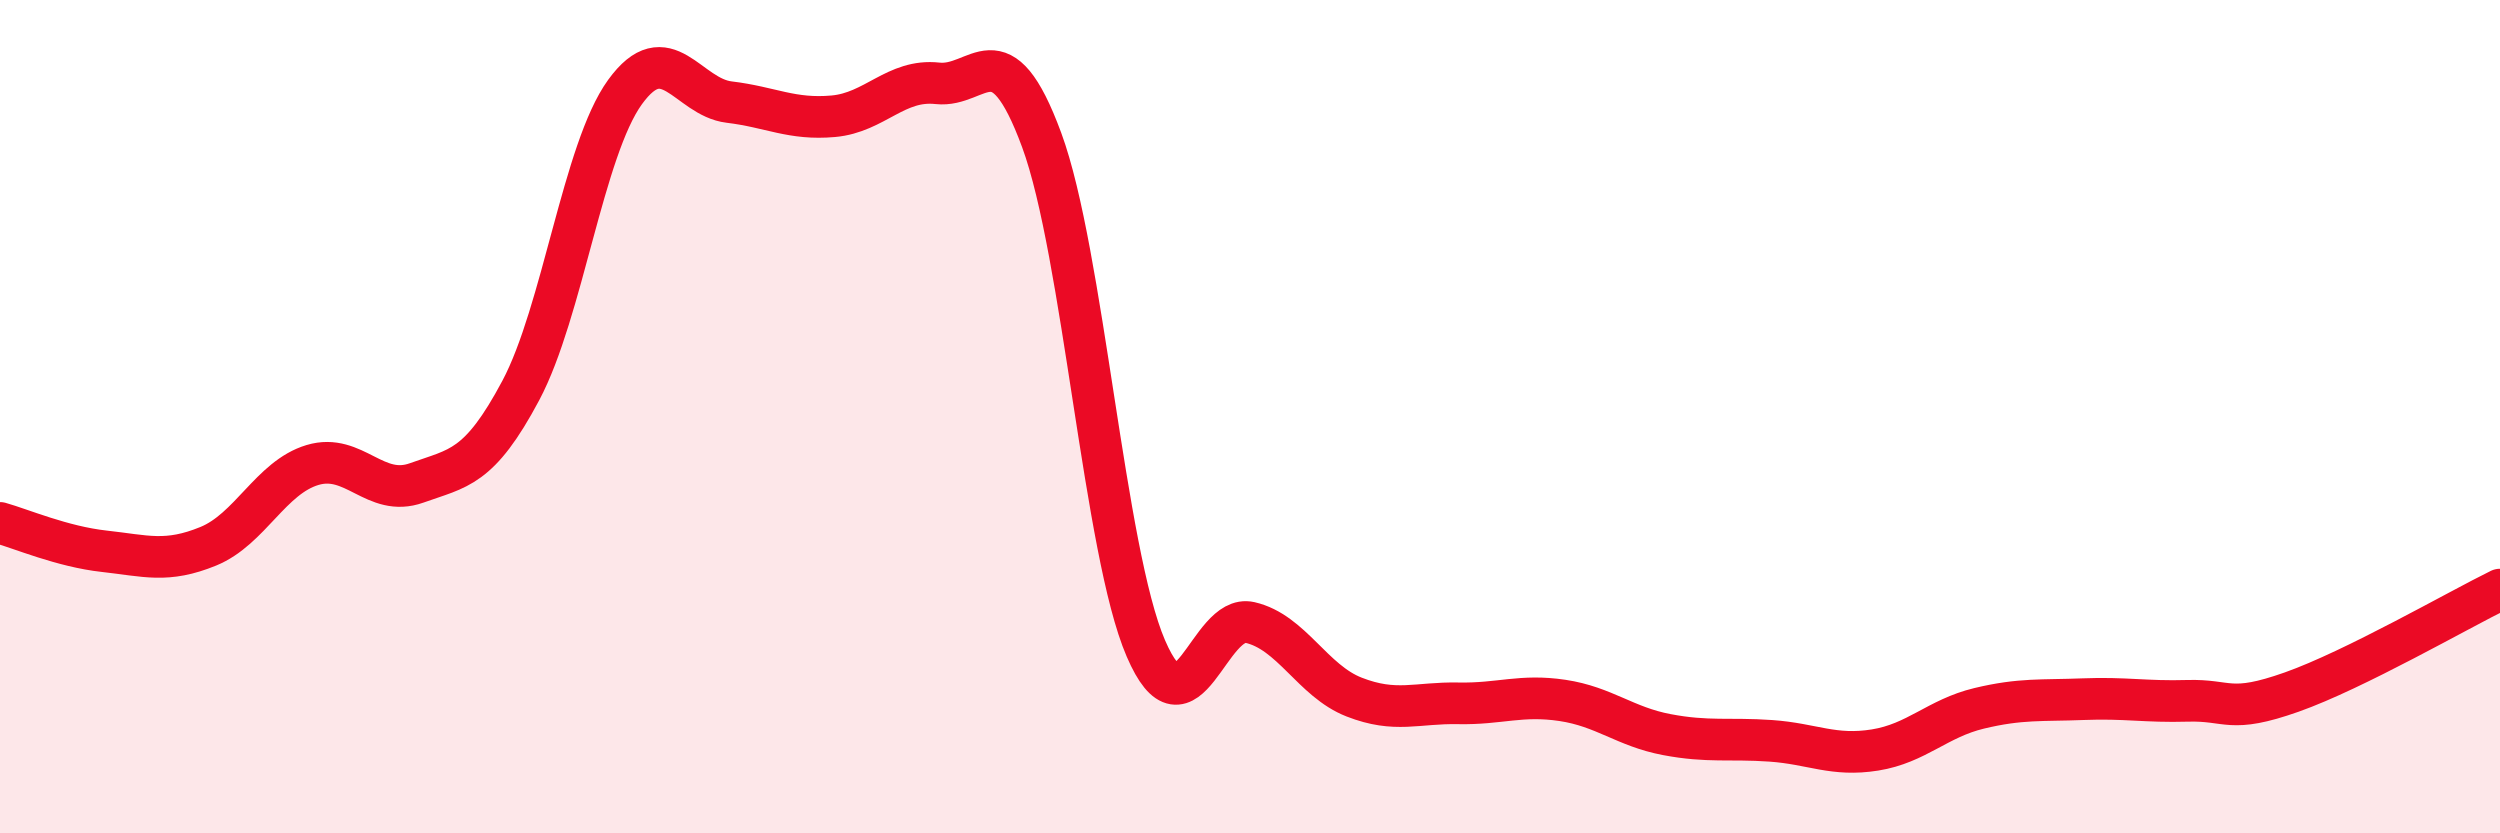
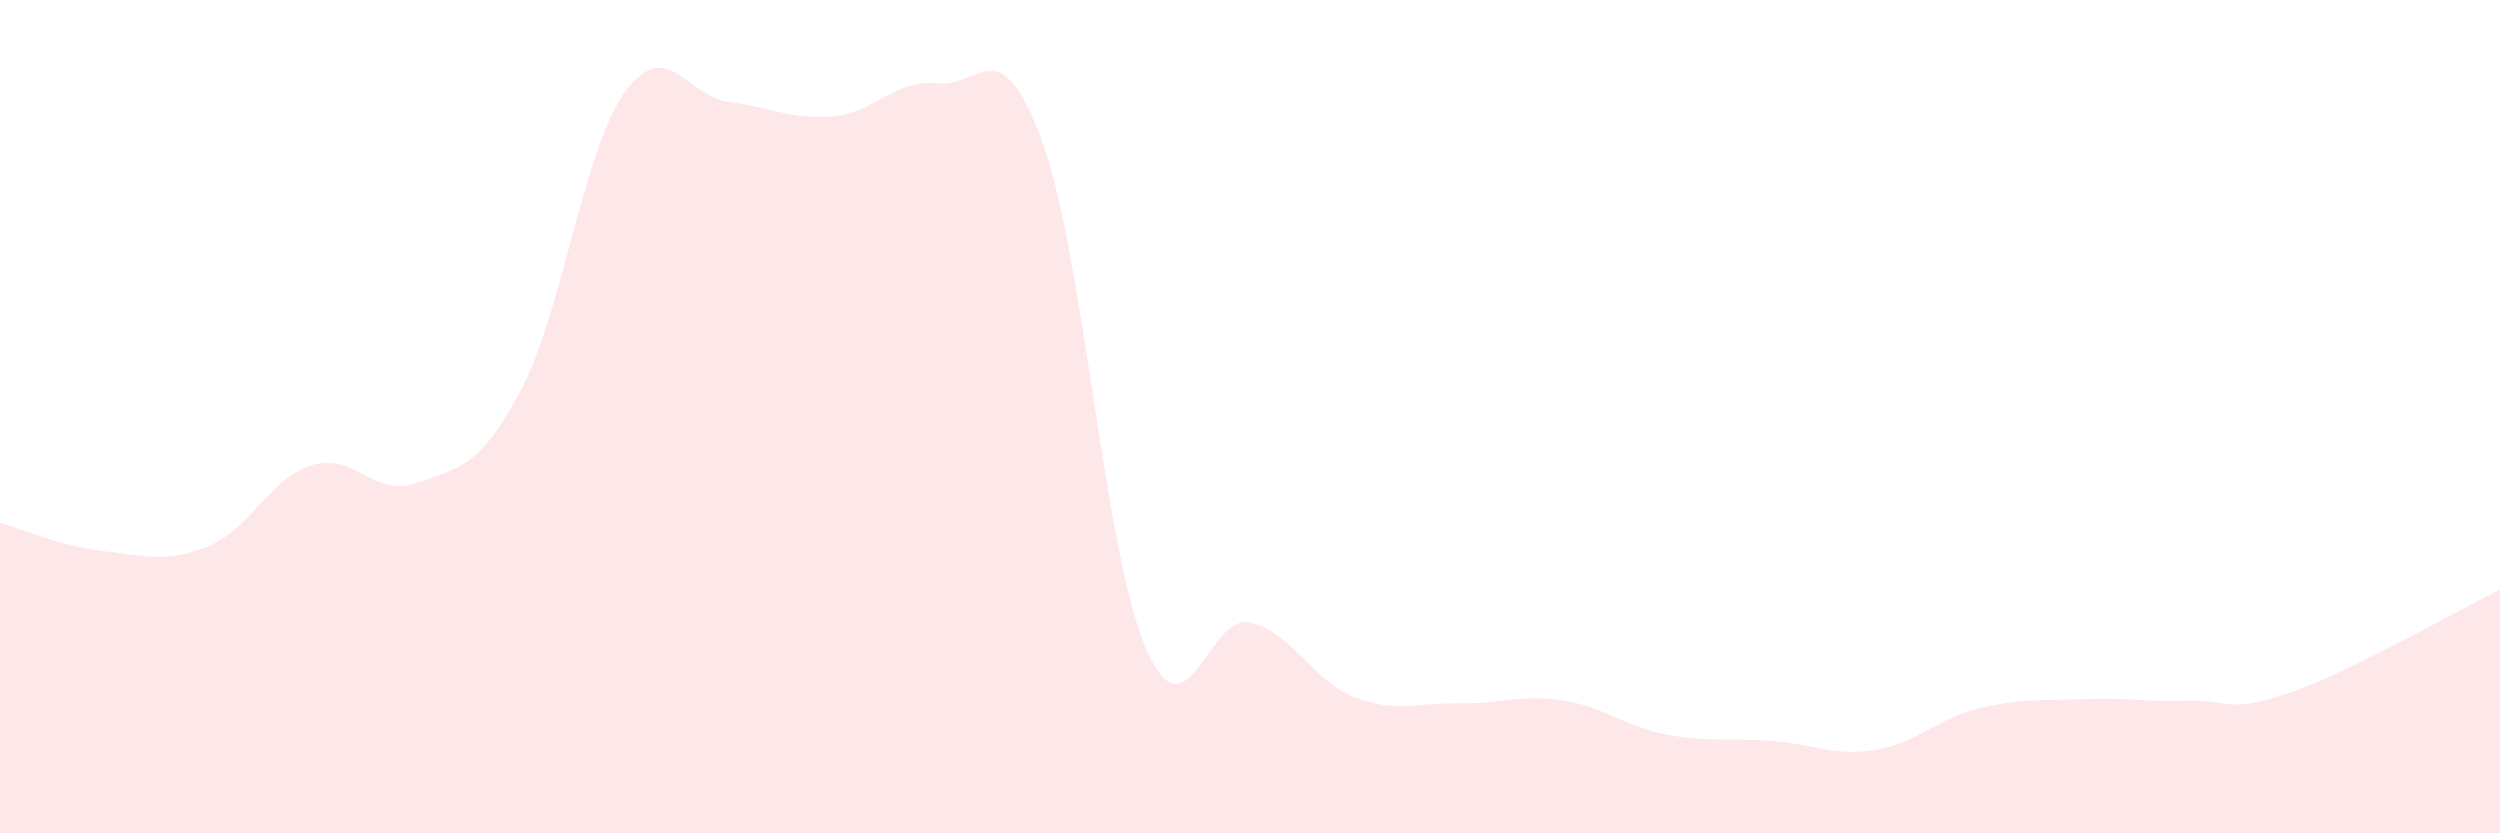
<svg xmlns="http://www.w3.org/2000/svg" width="60" height="20" viewBox="0 0 60 20">
  <path d="M 0,12.55 C 0.5,12.69 1.5,13.12 2.5,13.23 C 3.5,13.34 4,13.52 5,13.11 C 6,12.7 6.5,11.46 7.5,11.16 C 8.5,10.86 9,11.95 10,11.59 C 11,11.23 11.5,11.25 12.5,9.37 C 13.5,7.49 14,3.59 15,2.21 C 16,0.83 16.5,2.33 17.5,2.45 C 18.5,2.57 19,2.88 20,2.79 C 21,2.7 21.5,1.89 22.5,2 C 23.5,2.11 24,0.65 25,3.36 C 26,6.07 26.5,13.24 27.5,15.56 C 28.5,17.88 29,14.71 30,14.94 C 31,15.17 31.5,16.34 32.5,16.73 C 33.5,17.12 34,16.86 35,16.88 C 36,16.9 36.5,16.66 37.5,16.81 C 38.5,16.96 39,17.44 40,17.63 C 41,17.82 41.5,17.71 42.5,17.78 C 43.5,17.85 44,18.16 45,18 C 46,17.84 46.5,17.24 47.5,17 C 48.5,16.76 49,16.82 50,16.78 C 51,16.74 51.5,16.85 52.5,16.82 C 53.5,16.79 53.5,17.14 55,16.61 C 56.5,16.08 59,14.64 60,14.15L60 20L0 20Z" fill="#EB0A25" opacity="0.1" stroke-linecap="round" stroke-linejoin="round" />
-   <path d="M 0,12.55 C 0.5,12.69 1.5,13.12 2.5,13.23 C 3.5,13.34 4,13.52 5,13.11 C 6,12.7 6.5,11.46 7.5,11.16 C 8.5,10.86 9,11.95 10,11.59 C 11,11.23 11.5,11.25 12.5,9.37 C 13.5,7.49 14,3.59 15,2.21 C 16,0.83 16.5,2.33 17.5,2.45 C 18.5,2.57 19,2.88 20,2.79 C 21,2.7 21.5,1.89 22.5,2 C 23.5,2.11 24,0.65 25,3.36 C 26,6.07 26.5,13.24 27.5,15.56 C 28.5,17.88 29,14.71 30,14.94 C 31,15.17 31.5,16.34 32.5,16.73 C 33.5,17.12 34,16.86 35,16.88 C 36,16.9 36.5,16.66 37.5,16.81 C 38.5,16.96 39,17.44 40,17.63 C 41,17.82 41.5,17.71 42.5,17.78 C 43.5,17.85 44,18.16 45,18 C 46,17.84 46.5,17.24 47.5,17 C 48.5,16.76 49,16.82 50,16.78 C 51,16.74 51.5,16.85 52.5,16.82 C 53.5,16.79 53.5,17.14 55,16.61 C 56.5,16.08 59,14.64 60,14.15" stroke="#EB0A25" stroke-width="1" fill="none" stroke-linecap="round" stroke-linejoin="round" />
</svg>